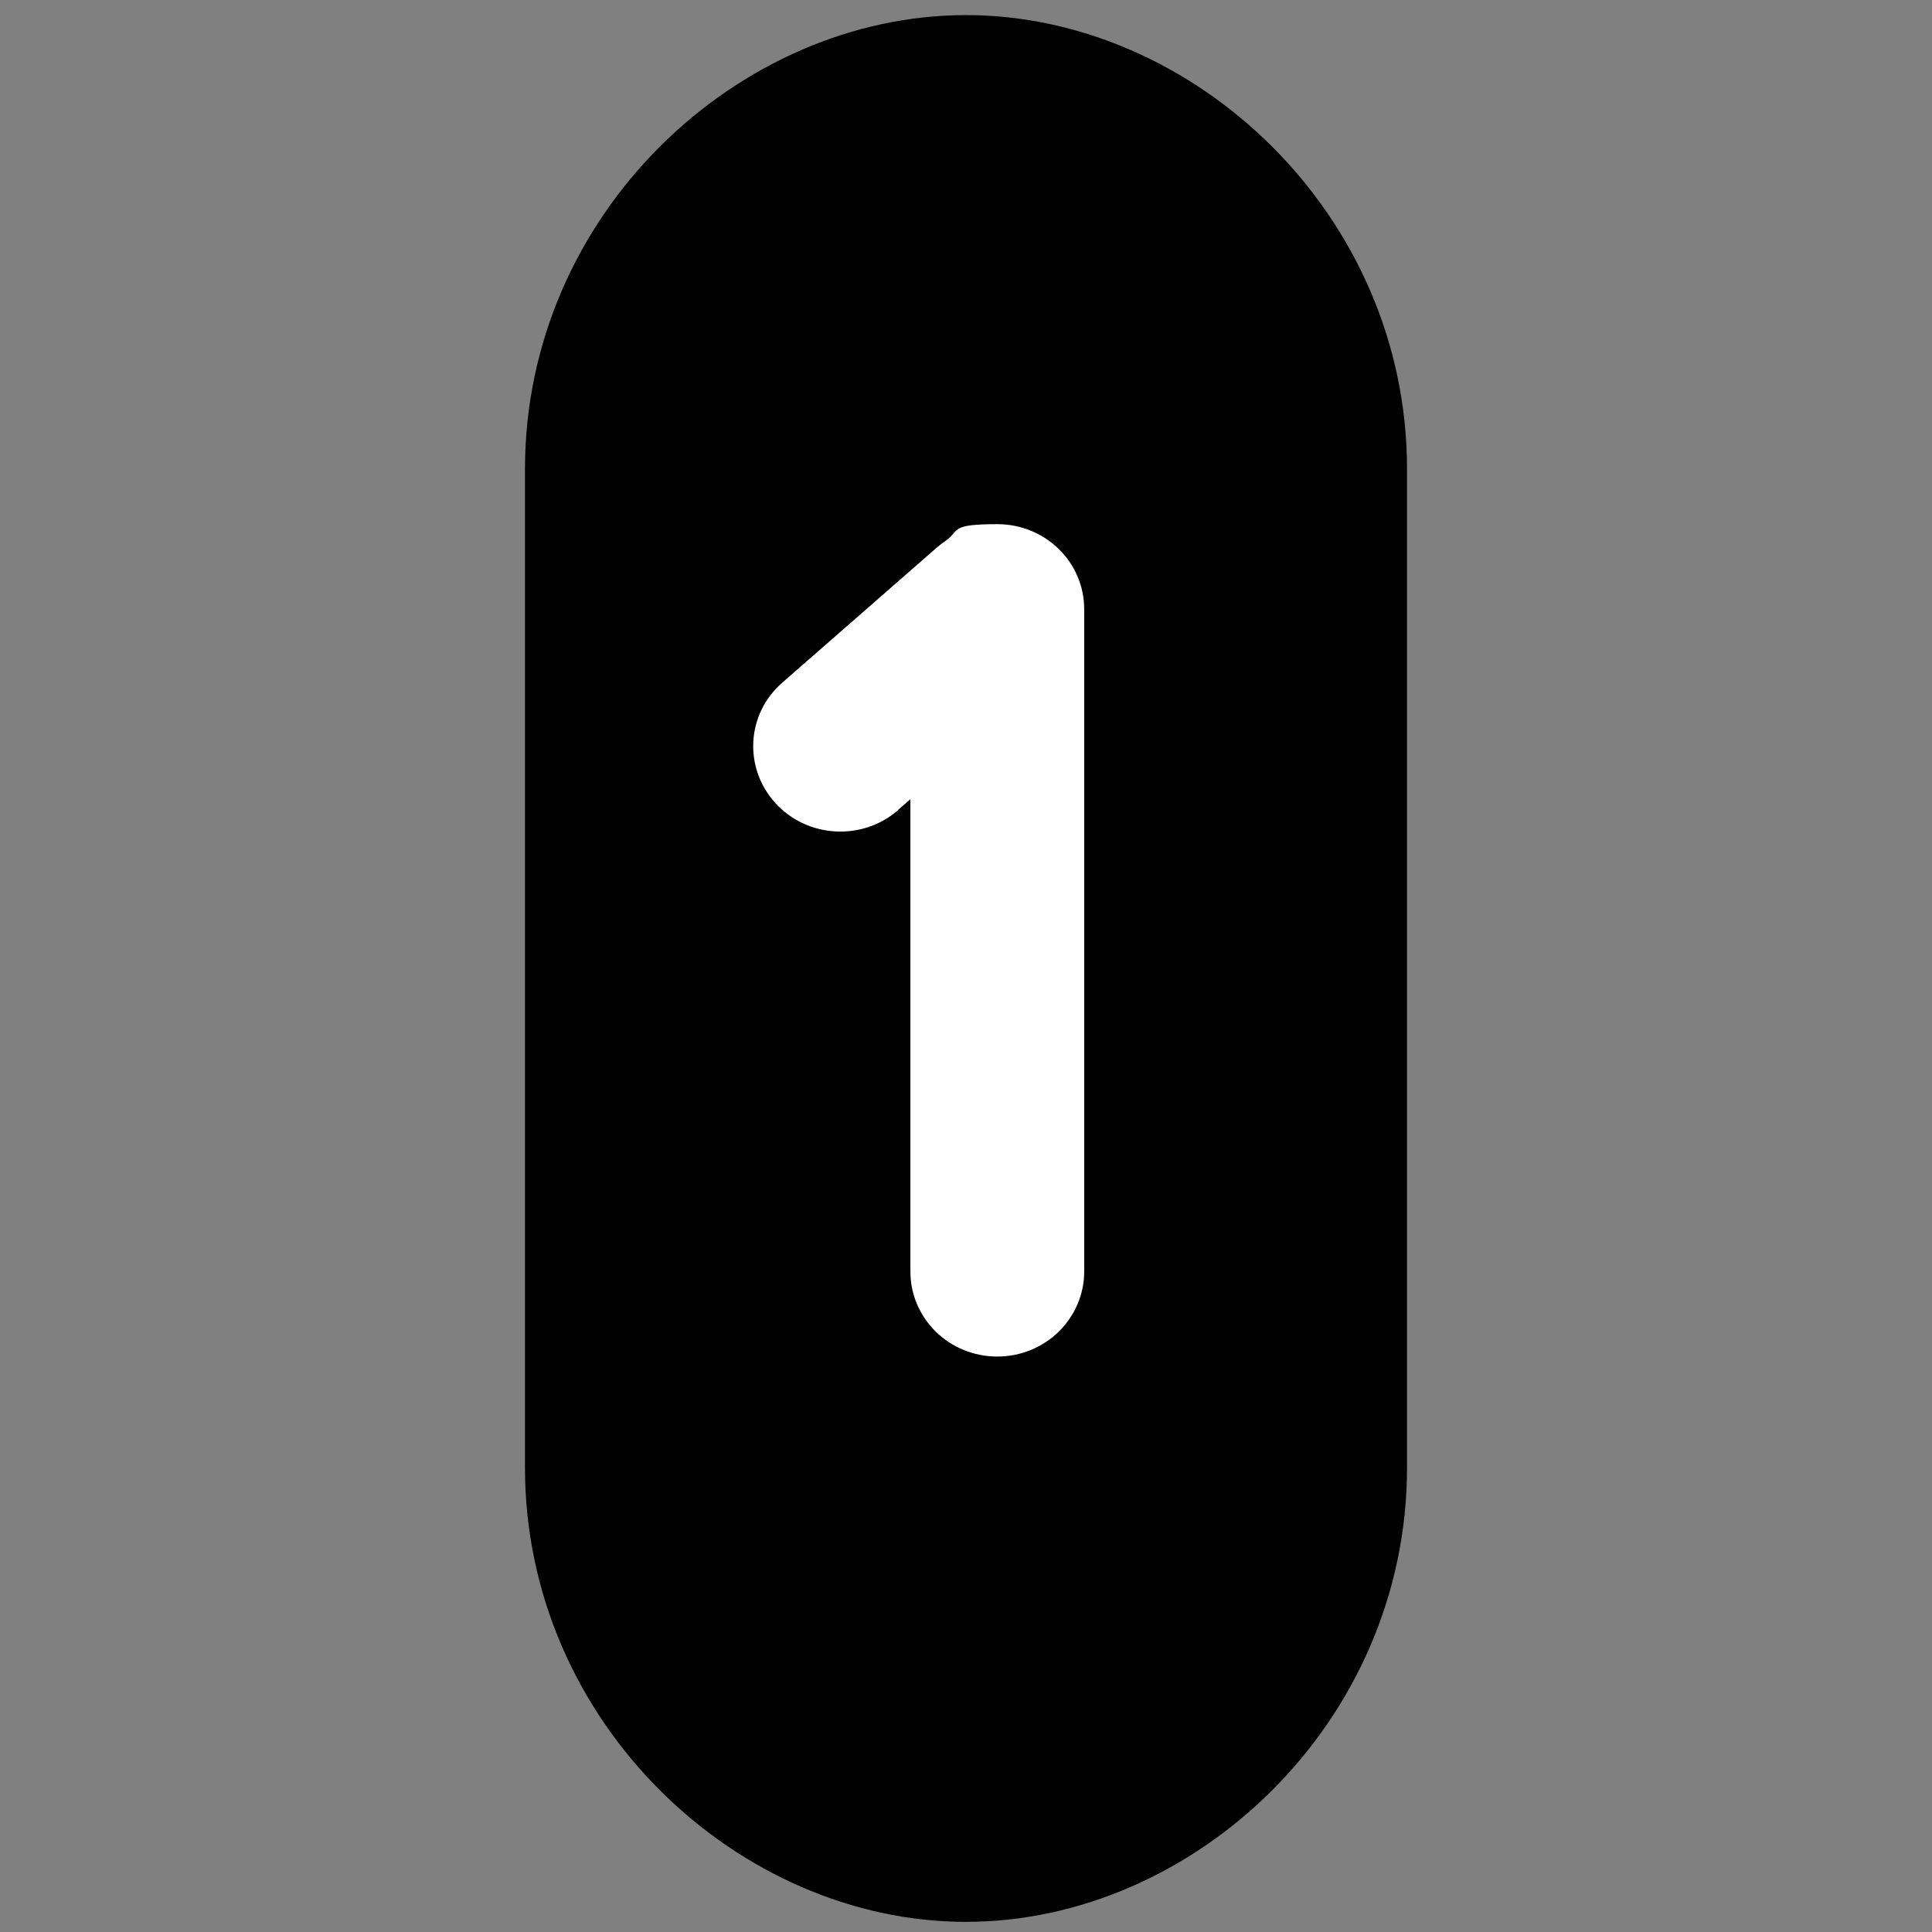
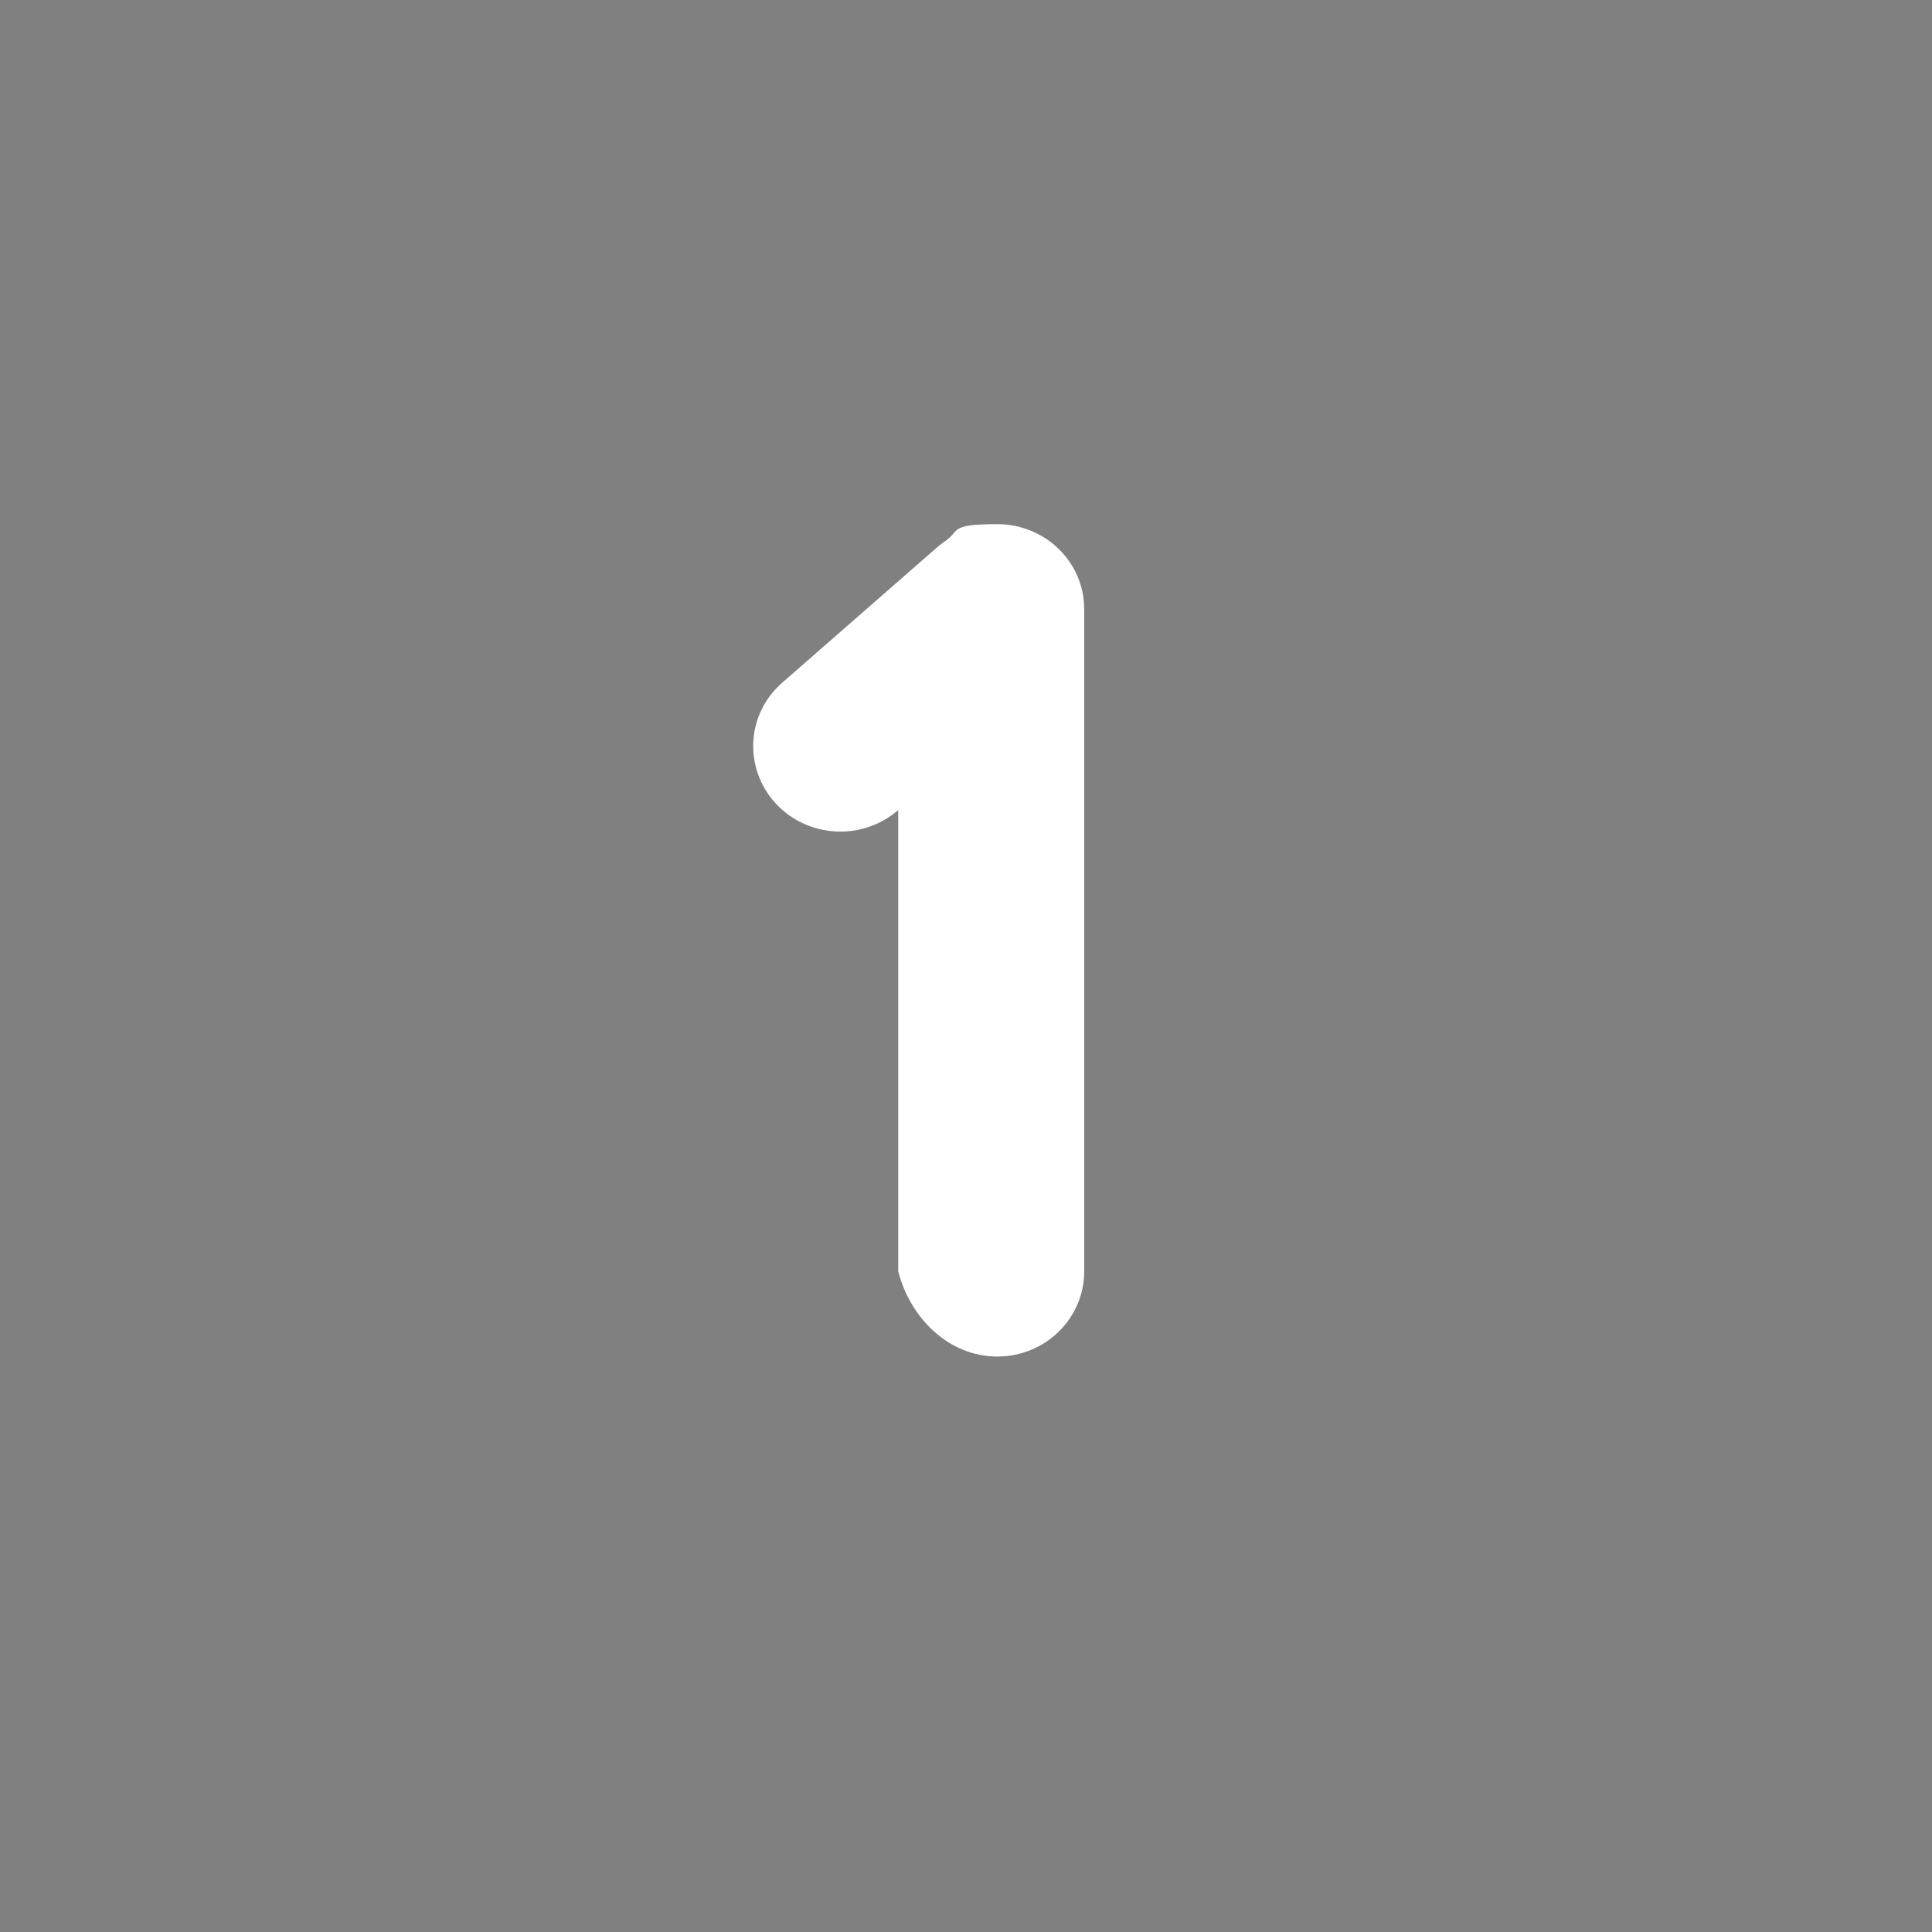
<svg xmlns="http://www.w3.org/2000/svg" width="512" height="512" viewBox="0 0 512 512" fill="none">
  <rect x="0" y="0" width="512" height="512" fill="#808080" stroke="none" />
-   <path d="M256 4C195.746 4 139.125 56.583 139.125 124.345V388.899C139.125 456.662 195.746 509.313 256 509.313C316.254 509.313 372.875 456.73 372.875 388.899V124.345C372.875 56.583 316.254 4 256 4Z" fill="black" />
-   <path d="M238.04 214.604L241.262 211.8V336.932C241.262 349.445 251.544 359.497 264.294 359.497C277.044 359.497 287.326 349.377 287.326 336.932V161.474C287.326 148.961 277.044 138.91 264.294 138.91C251.544 138.91 254.492 140.551 250.653 143.286C249.83 143.833 249.076 144.448 248.322 145.064L207.33 180.894C197.802 189.167 196.98 203.458 205.48 212.826C213.98 222.125 228.512 222.946 238.04 214.672" fill="white" />
+   <path d="M238.04 214.604V336.932C241.262 349.445 251.544 359.497 264.294 359.497C277.044 359.497 287.326 349.377 287.326 336.932V161.474C287.326 148.961 277.044 138.91 264.294 138.91C251.544 138.91 254.492 140.551 250.653 143.286C249.83 143.833 249.076 144.448 248.322 145.064L207.33 180.894C197.802 189.167 196.98 203.458 205.48 212.826C213.98 222.125 228.512 222.946 238.04 214.672" fill="white" />
</svg>